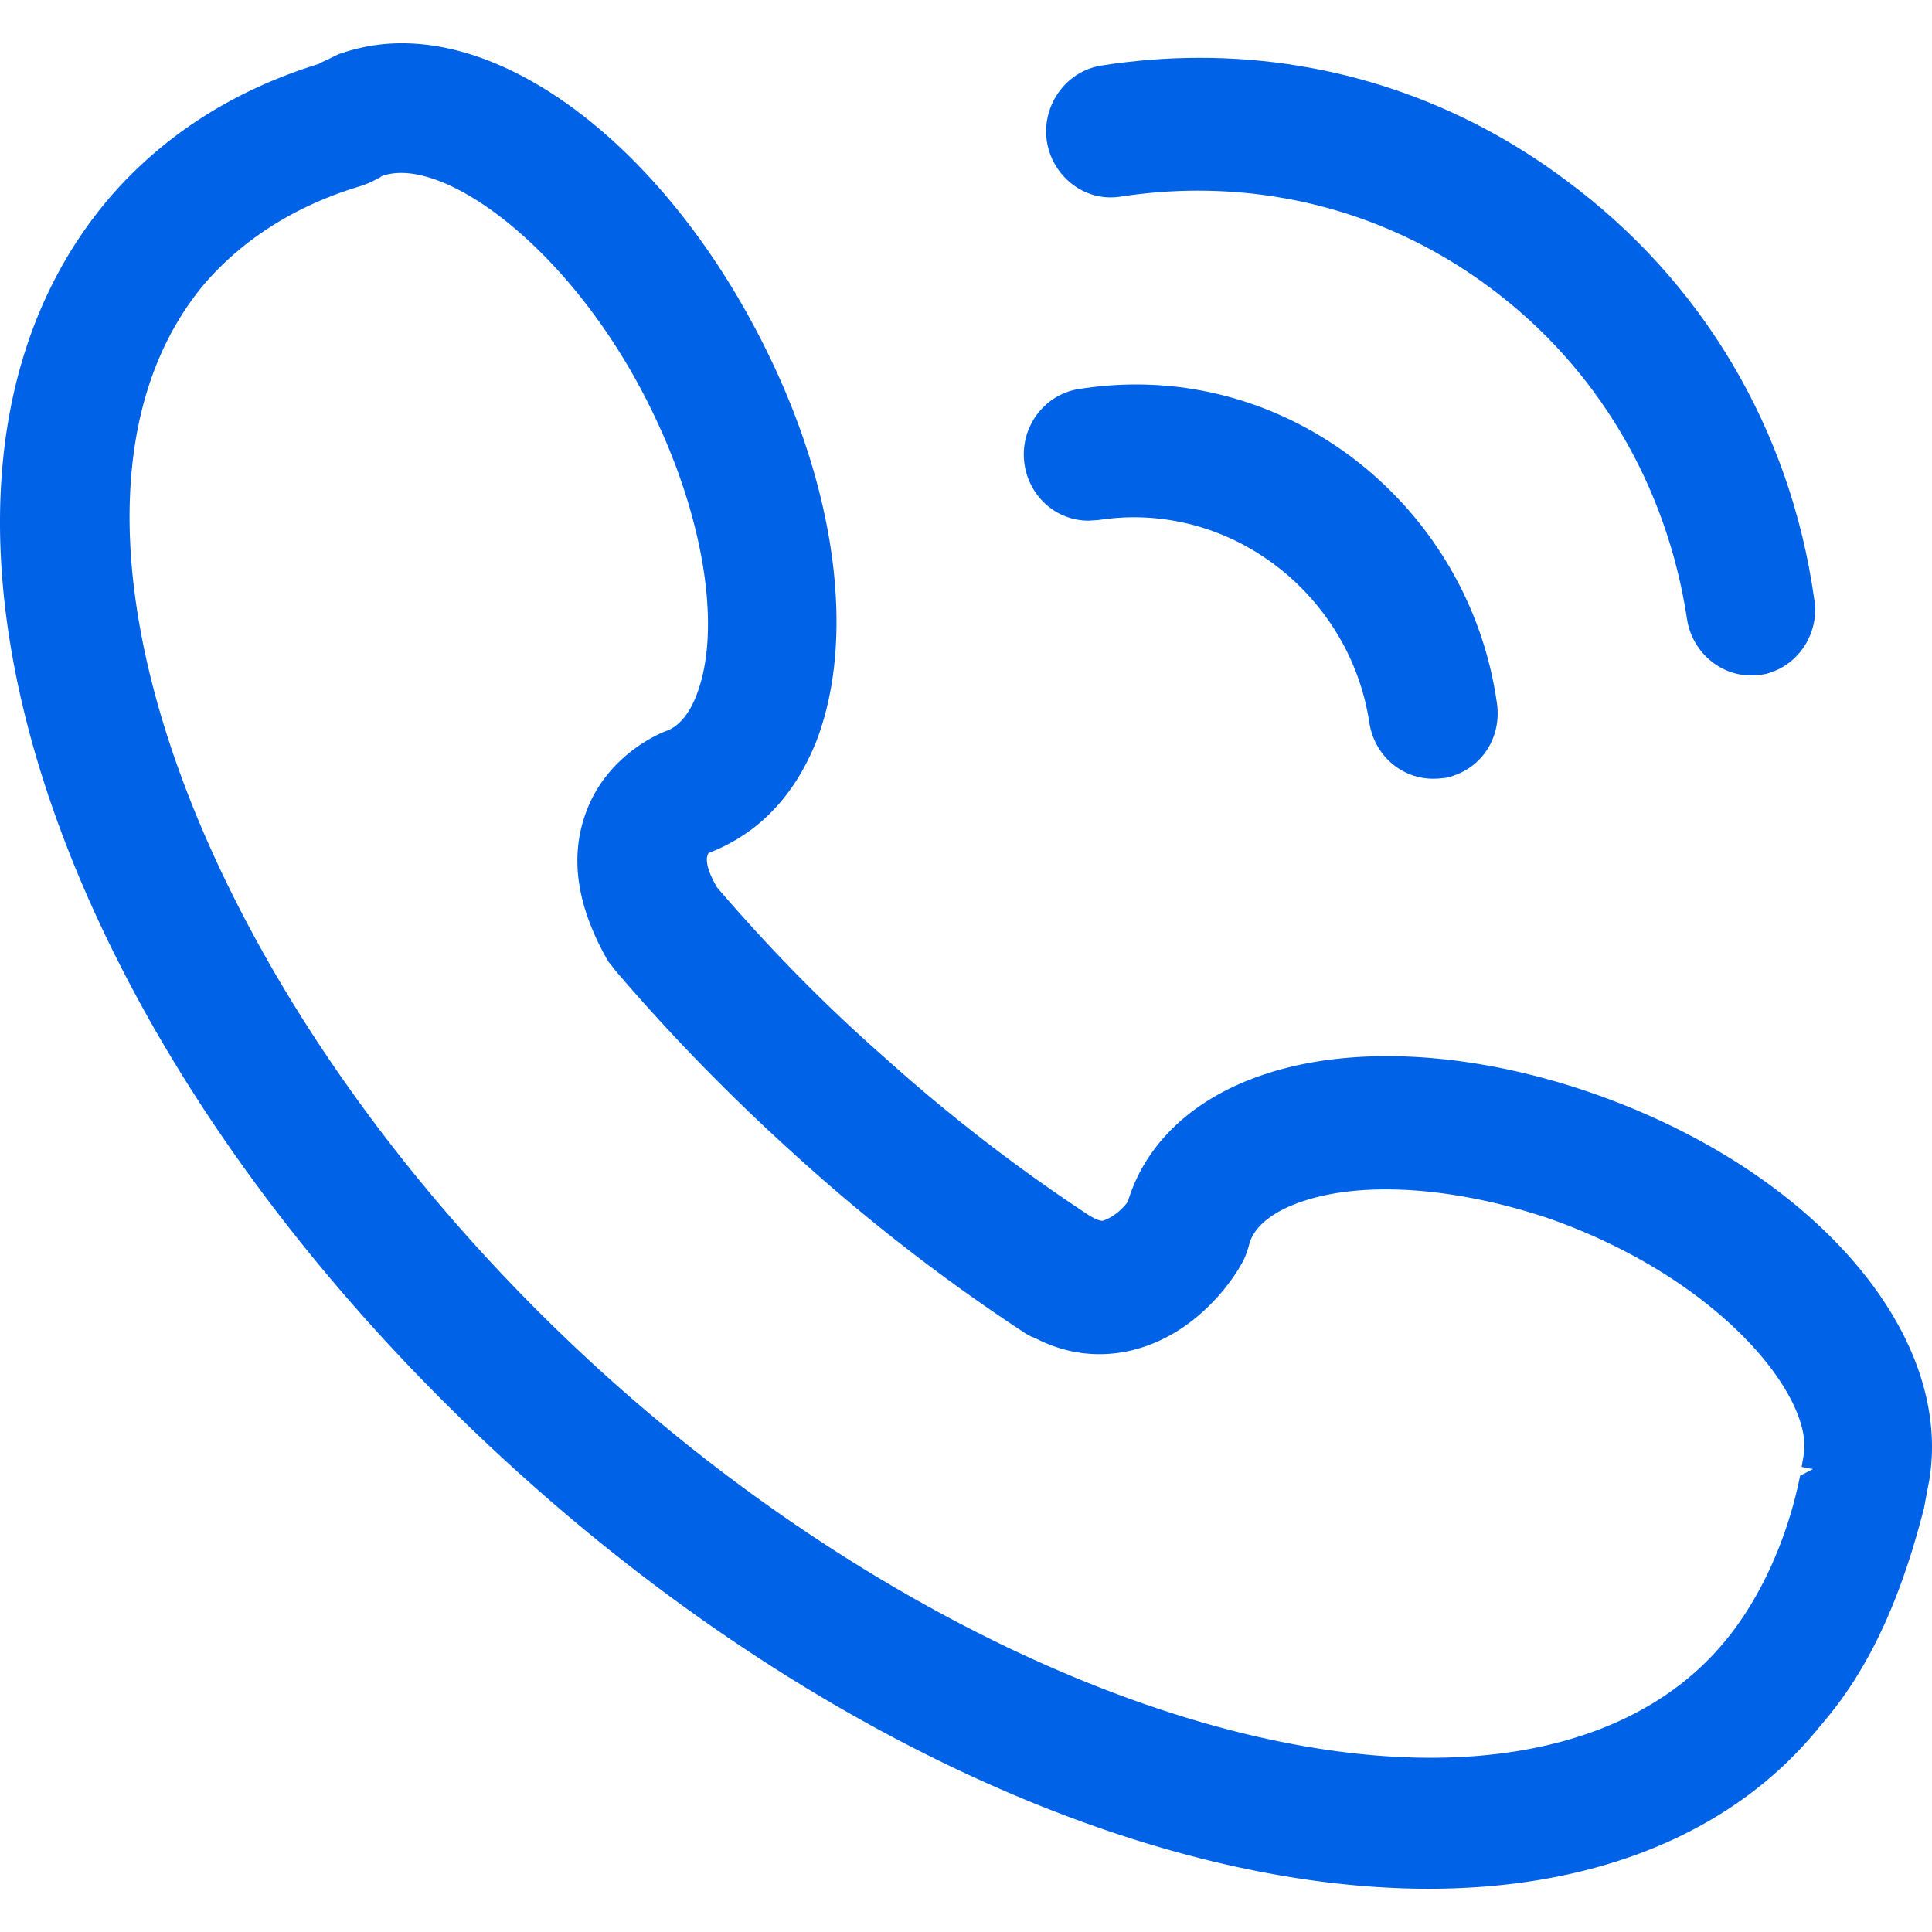
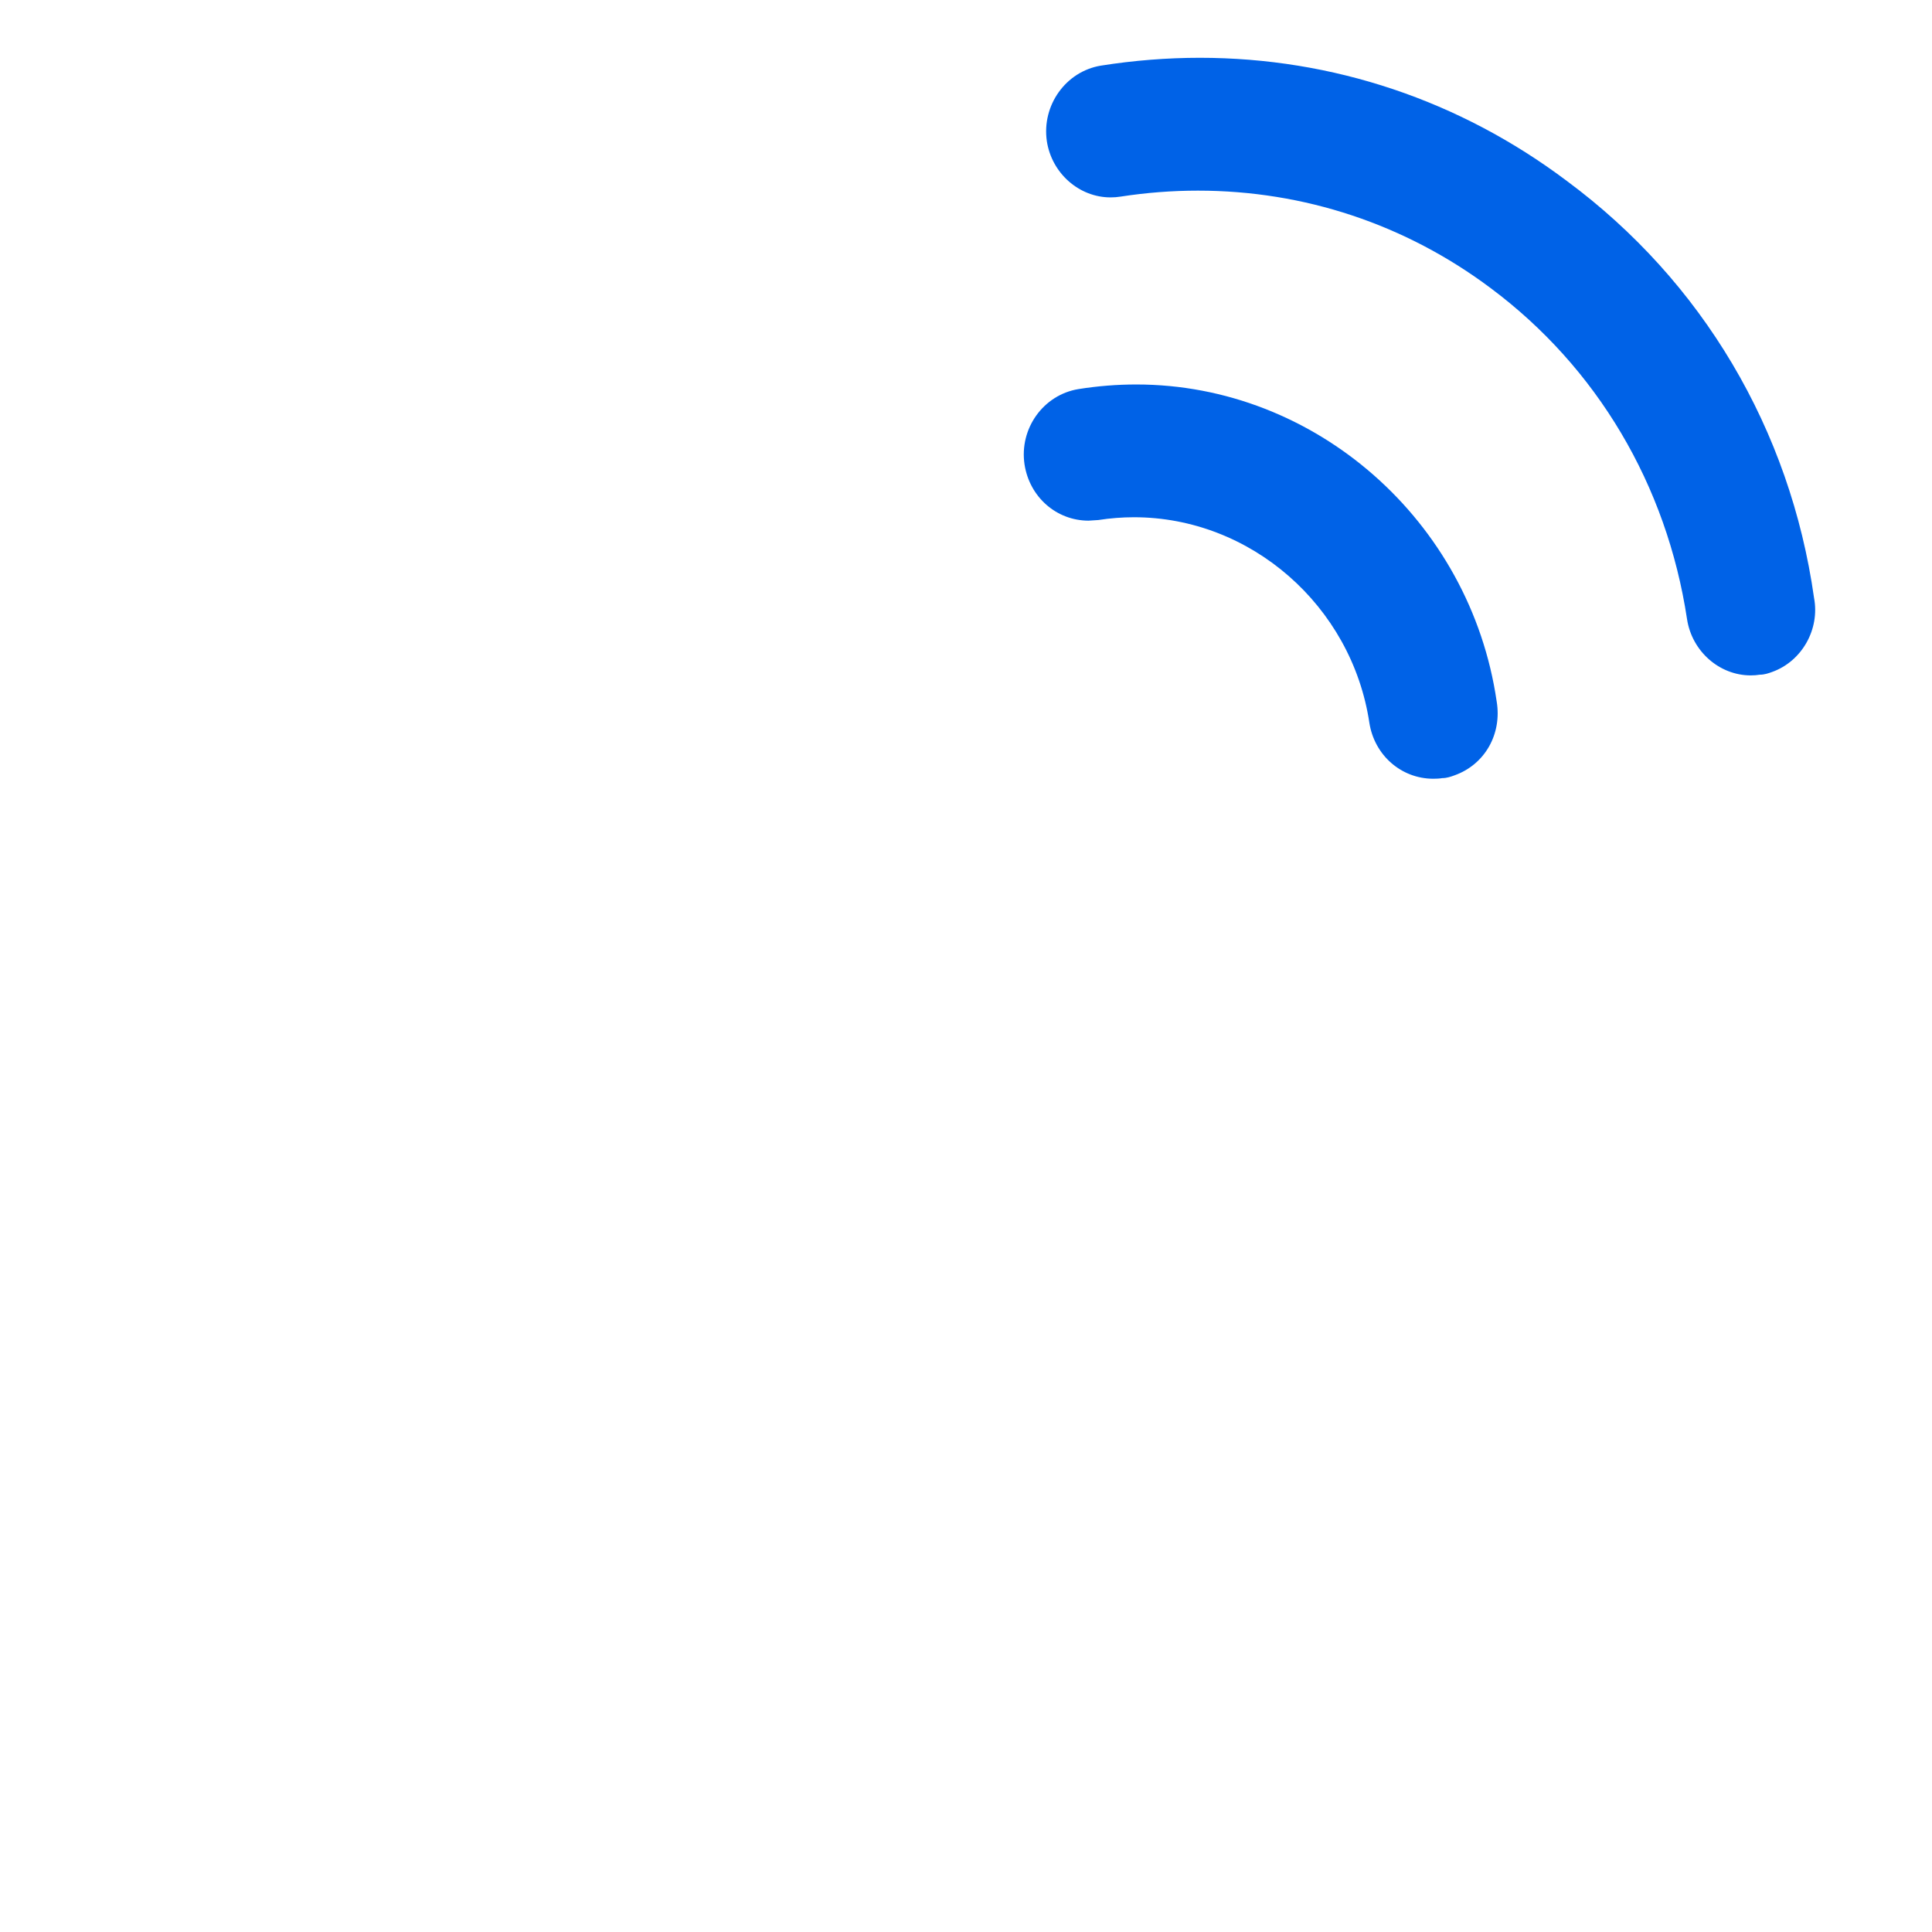
<svg xmlns="http://www.w3.org/2000/svg" t="1748250427147" class="icon" viewBox="0 0 1024 1024" version="1.1" p-id="6924" width="128" height="128">
-   <path d="M843.696 579.3c-36.93-12.81-74.43-19.52-108.46-19.52-25.32 0-48.3 3.62-68.27 10.75-35.91 12.81-60.12 36.32-69.2 66.38-2.16 3.13-7.19 8.19-13.32 10.13-1.09 0-3.05-0.33-7.16-2.84-37.61-24.66-74.2-52.91-108.77-84-30.84-27.05-60.86-57.61-88.55-89.97-6.79-11.65-5.62-16.68-4.28-18.16 26.02-10.01 45.17-29.81 56.93-59.01 20.73-53.69 11.14-130.73-25.69-205.96C359.006 88.9 281.086 22.93 212.976 22.93c-11.41 0-22.42 1.89-33.66 5.85l-5.56 2.72c-1.77 0.78-3.46 1.56-4.57 2.31-44.94 13.84-82.25 37.63-110.91 70.74-130.84 153.01-34.4 451.17 219.57 678.71 152.1 136.38 331.3 217.78 479.37 217.82 39.36 0 75.85-5.85 108.44-17.46 40.81-14.62 74.22-37.84 99.15-68.89 24.66-28.25 42.12-64.89 55.09-115.91 0.62-3.79 2.57-13.79 2.61-13.96 13.15-78.53-62.06-164.96-178.81-205.56z m-85.38 352.35c-130.36 0-297.29-77.08-435.64-201.15C104.766 534.83 7.096 268.67 109.336 149.3c21-23.72 48.53-40.76 82.08-50.77 2.53-0.91 5.11-1.89 6.53-2.72l3.62-1.85 0.58-0.58c3.17-1.15 6.71-1.73 10.52-1.73 34.59 0 95.28 48.34 133.04 126.41 27.67 56.82 36.87 115.79 23.47 150.33-5.91 15.36-13.94 18.28-16.33 19.15-0.31 0.08-31.03 11.32-42.47 43.65-8.46 23.51-4.65 49.58 12.21 78.73 0.78 0.78 1.75 2.06 3.36 4.2 29.3 34.38 61.93 67.82 96.95 99.32a982.866 982.866 0 0 0 120.71 93.35c1.4 0.82 3.11 1.85 4.67 2.22 10.99 5.81 22.59 8.73 34.44 8.73 8.48 0 16.96-1.48 25.2-4.45 33-11.78 49.45-42.16 49.86-42.99 1.96-3.01 3.09-6.59 4.08-9.76 2.7-12.89 17.97-20.09 26.87-23.22 12.76-4.57 28.14-6.92 45.75-6.92 26.33 0 55.96 5.27 85.63 15.11 91.06 31.71 140.58 94.17 135.98 125.05l-1.17 6.92 6.01 1.15-6.84 3.54c-6.75 33.93-21.62 66.33-40.81 88.9-17.71 21.04-41.22 36.85-69.88 47.11-25.05 8.94-53.68 13.47-85.08 13.47z" fill="#0062E7" p-id="6925" />
  <path d="M576.976 275.96l5.13-0.33c6.36-0.99 12.68-1.48 18.92-1.48 61.76 0 115.4 46.82 124.76 108.91 2.66 17.21 16.9 29.69 33.91 29.69 1.63 0 3.29-0.08 4.71-0.33 2.43 0 4.63-0.78 6.53-1.48 16.08-5.72 25.24-21.91 22.32-39.24-13.96-95.73-96.08-167.92-191-167.92-10.17 0-20.44 0.82-30.57 2.43-18.69 3.01-31.54 20.96-28.66 39.98 2.66 17.25 16.92 29.77 33.95 29.77zM588.606 104.62c1.75 0 3.54-0.12 5.29-0.41 13.57-2.1 27.38-3.17 41.03-3.17 56.35 0 110 17.87 155.11 51.63 56.39 42.04 93.37 104.38 104.13 175.49 2.59 17.01 17.11 29.81 33.76 29.81 1.67 0 3.36-0.12 4.82-0.37 2.47 0 4.67-0.78 6.59-1.48 15.77-5.68 25.28-22.65 22.15-39.2-12.64-89.35-59.21-167.83-131.04-221.03-56.78-42.7-124.06-65.26-194.56-65.26-17.31 0-34.96 1.4-52.44 4.16-18.53 3.09-31.36 21-28.6 40.02 2.59 17.01 17.11 29.81 33.76 29.81z" fill="#0062E7" p-id="6926" />
</svg>